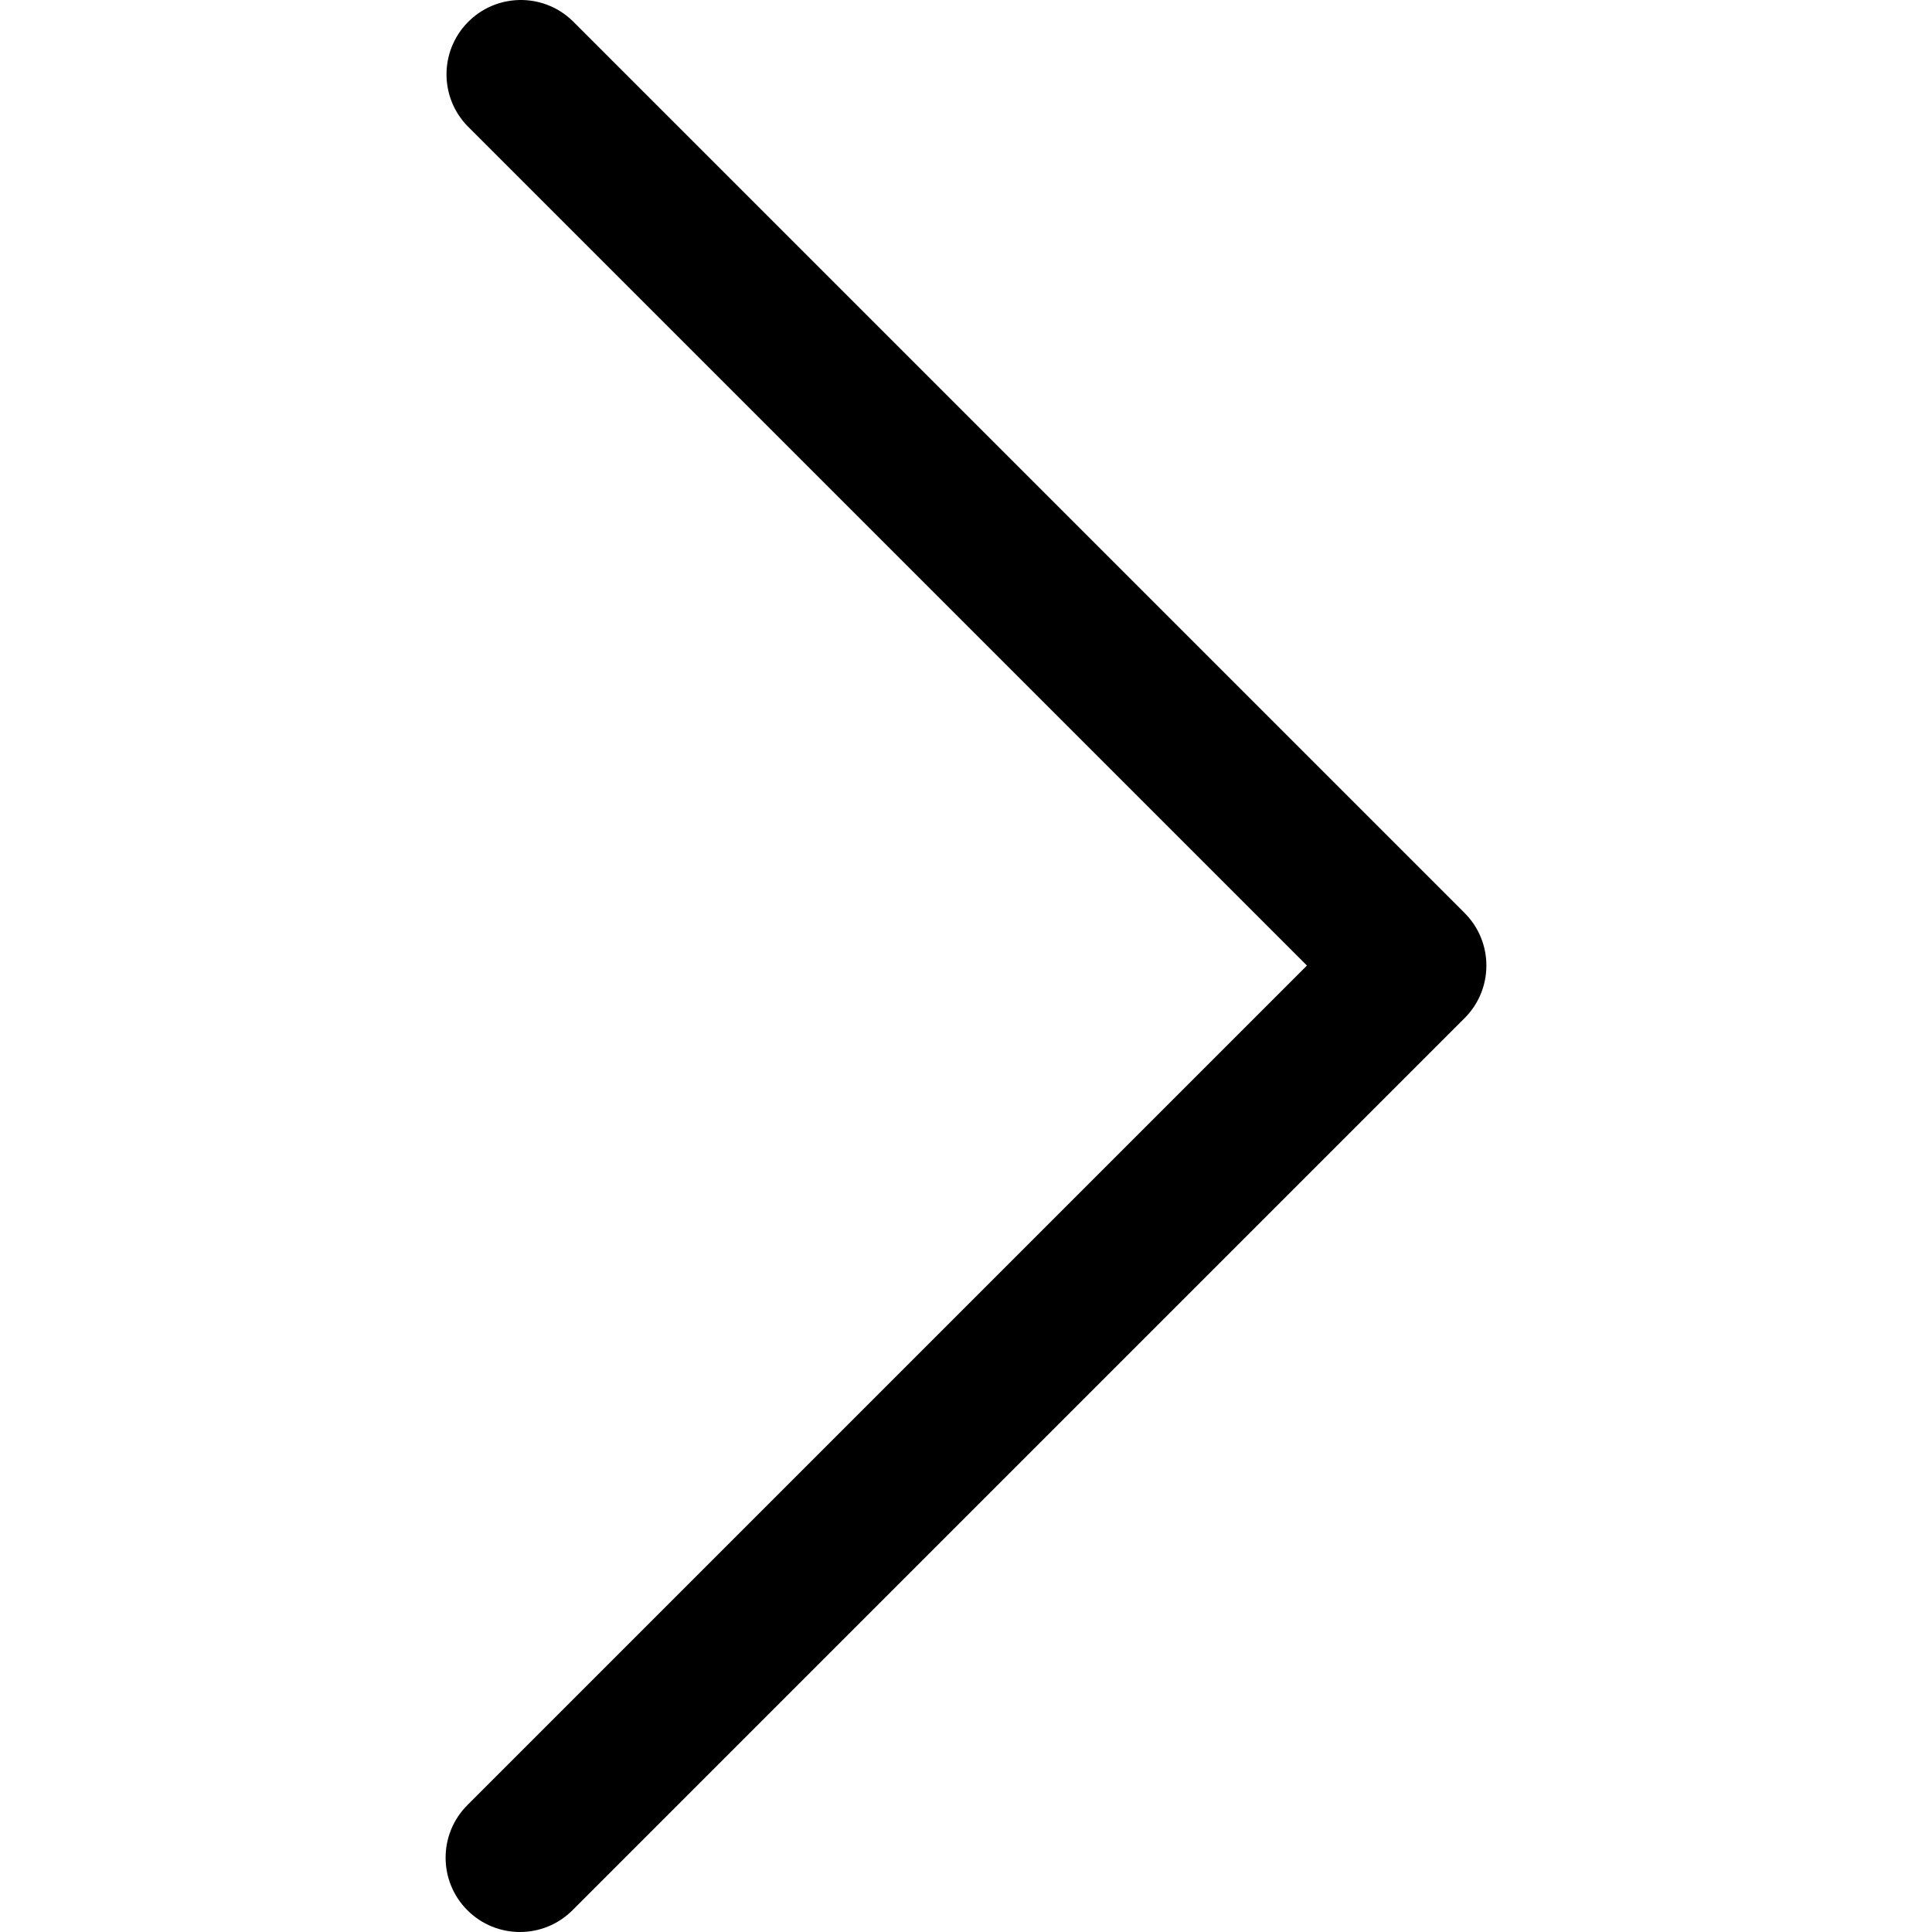
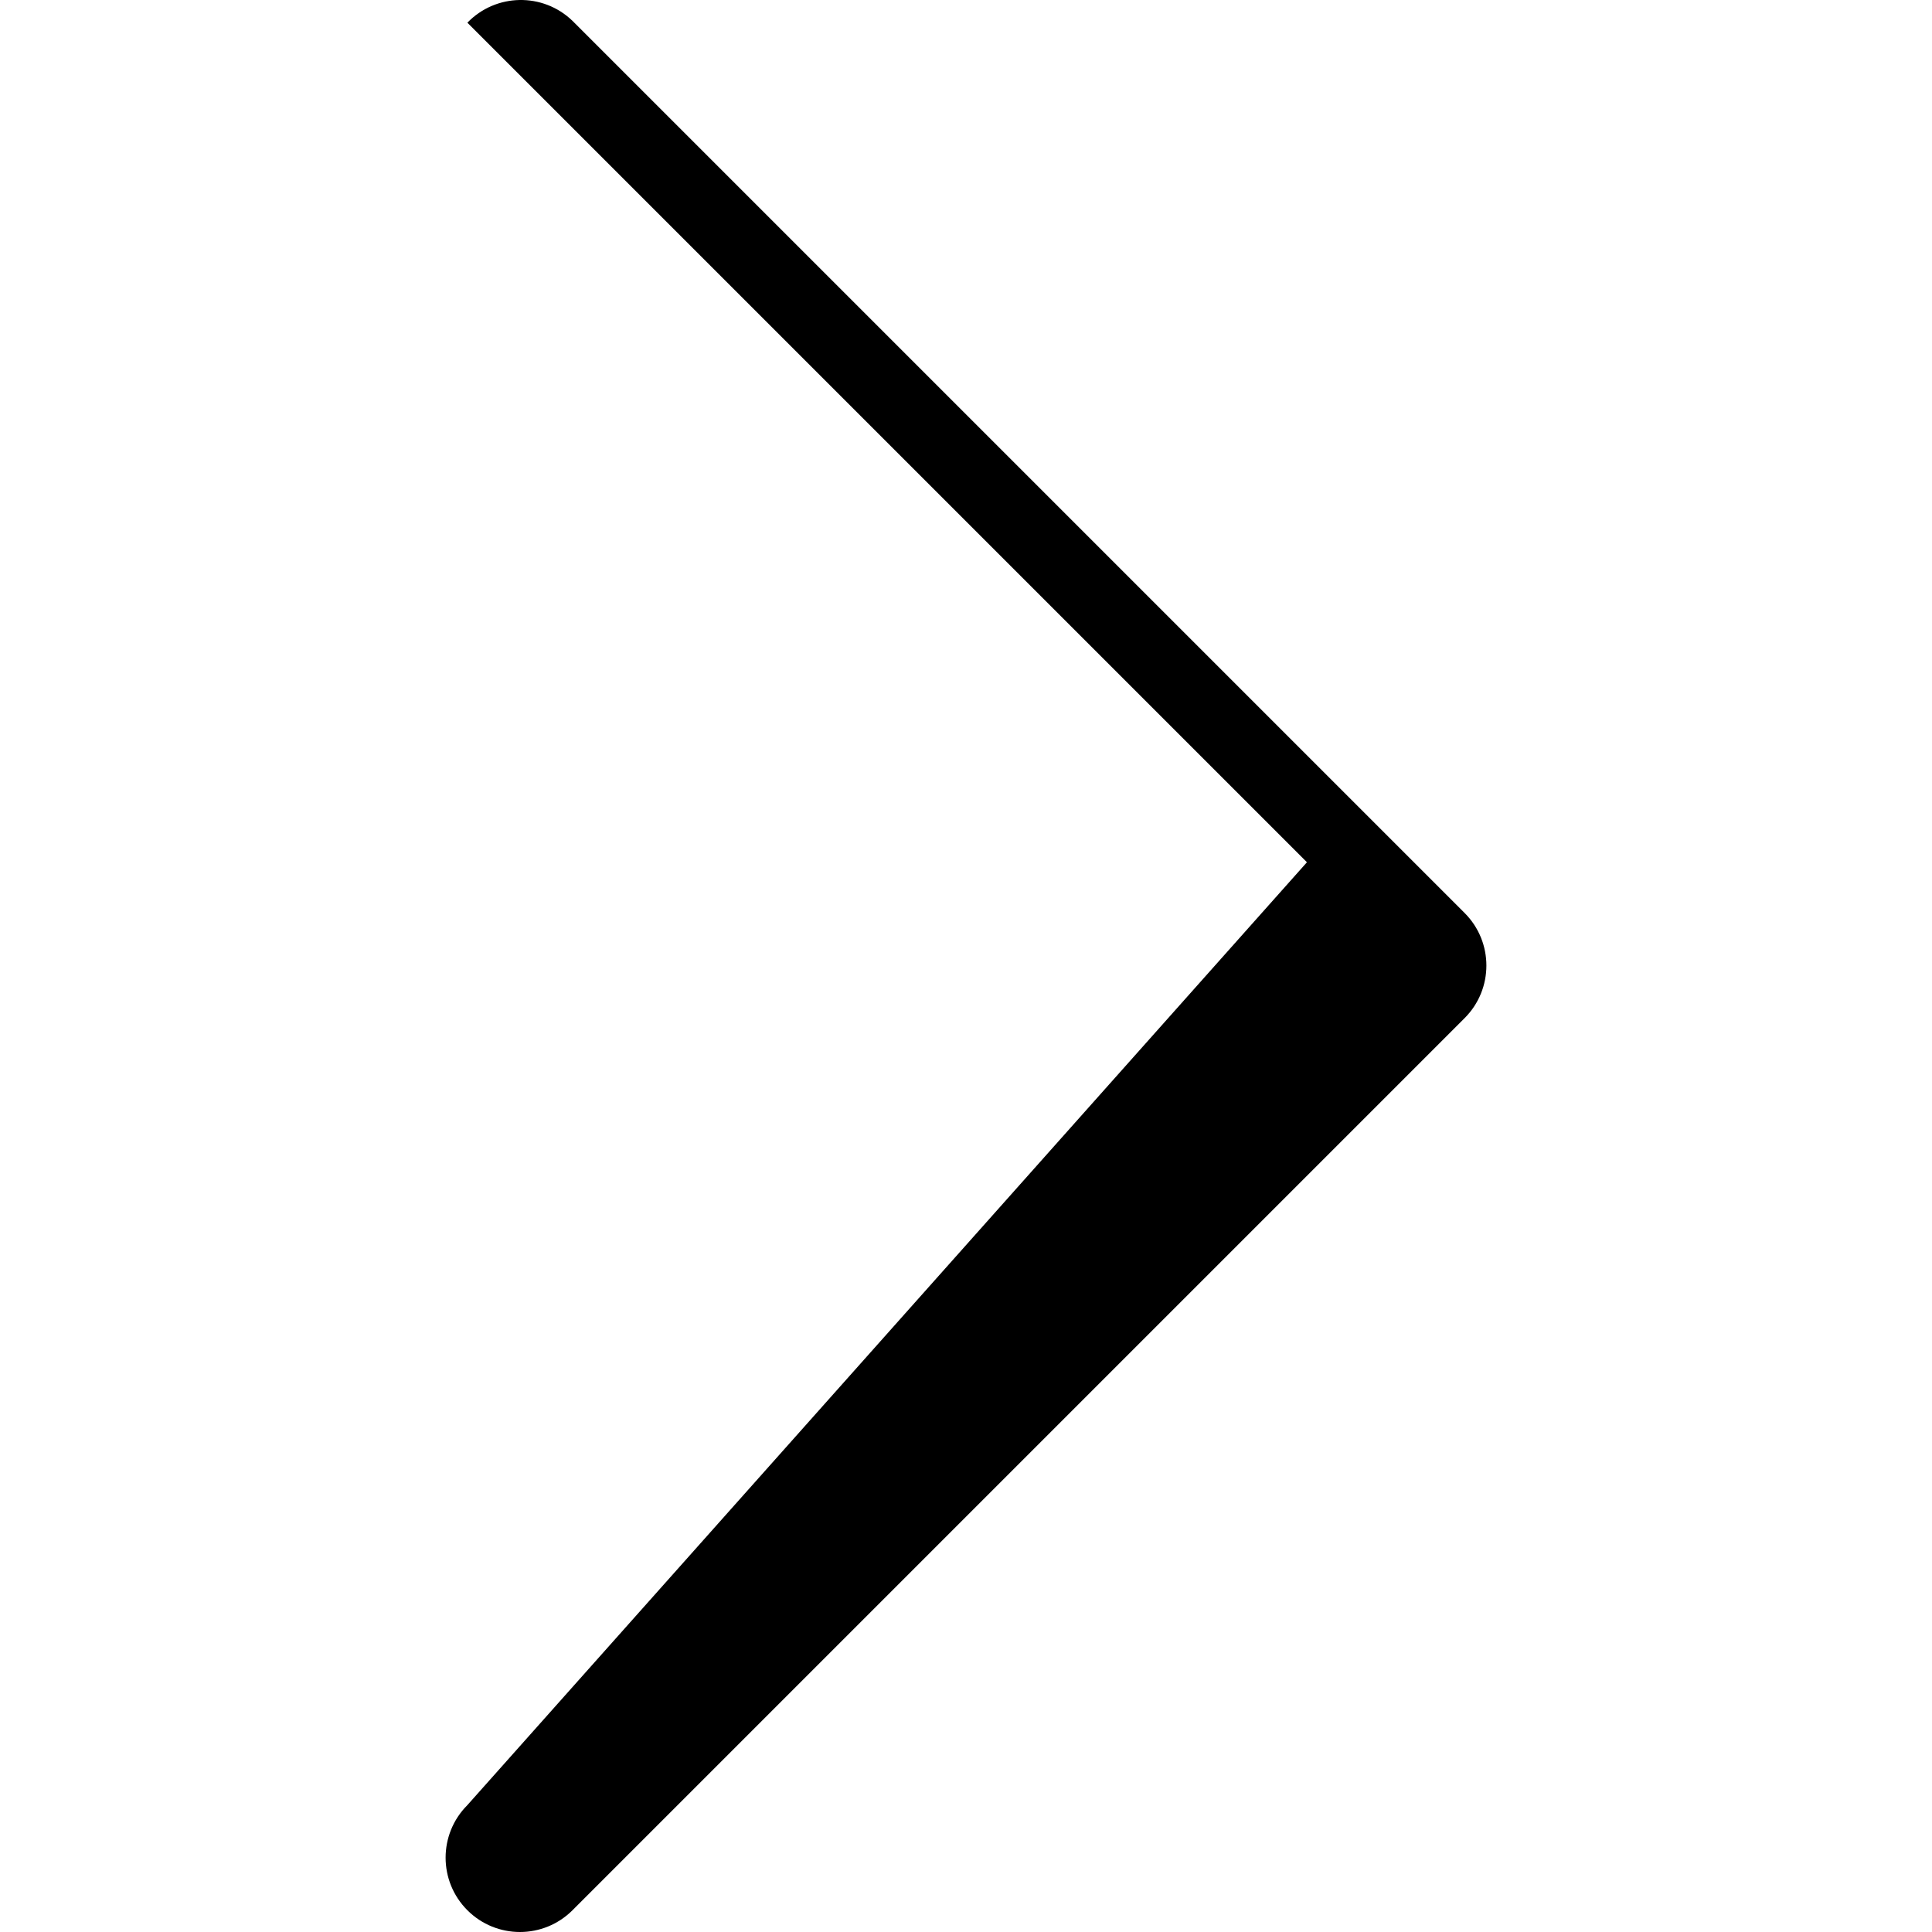
<svg xmlns="http://www.w3.org/2000/svg" width="22" height="22" viewBox="0 0 443.52 443.52" fill="#000">
  <g fill="#000" fill-rule="evenodd">
    <title>go next</title>
-     <path d="M336.226,209.591l-204.8-204.8c-6.78-6.548-17.584-6.36-24.132,0.42c-6.388,6.614-6.388,17.099,0,23.712l192.734,192.734 L107.294,414.391c-6.663,6.664-6.663,17.468,0,24.132c6.665,6.663,17.468,6.663,24.132,0l204.8-204.8 C342.889,227.058,342.889,216.255,336.226,209.591z" />
+     <path d="M336.226,209.591l-204.8-204.8c-6.78-6.548-17.584-6.36-24.132,0.42l192.734,192.734 L107.294,414.391c-6.663,6.664-6.663,17.468,0,24.132c6.665,6.663,17.468,6.663,24.132,0l204.8-204.8 C342.889,227.058,342.889,216.255,336.226,209.591z" />
  </g>
</svg>